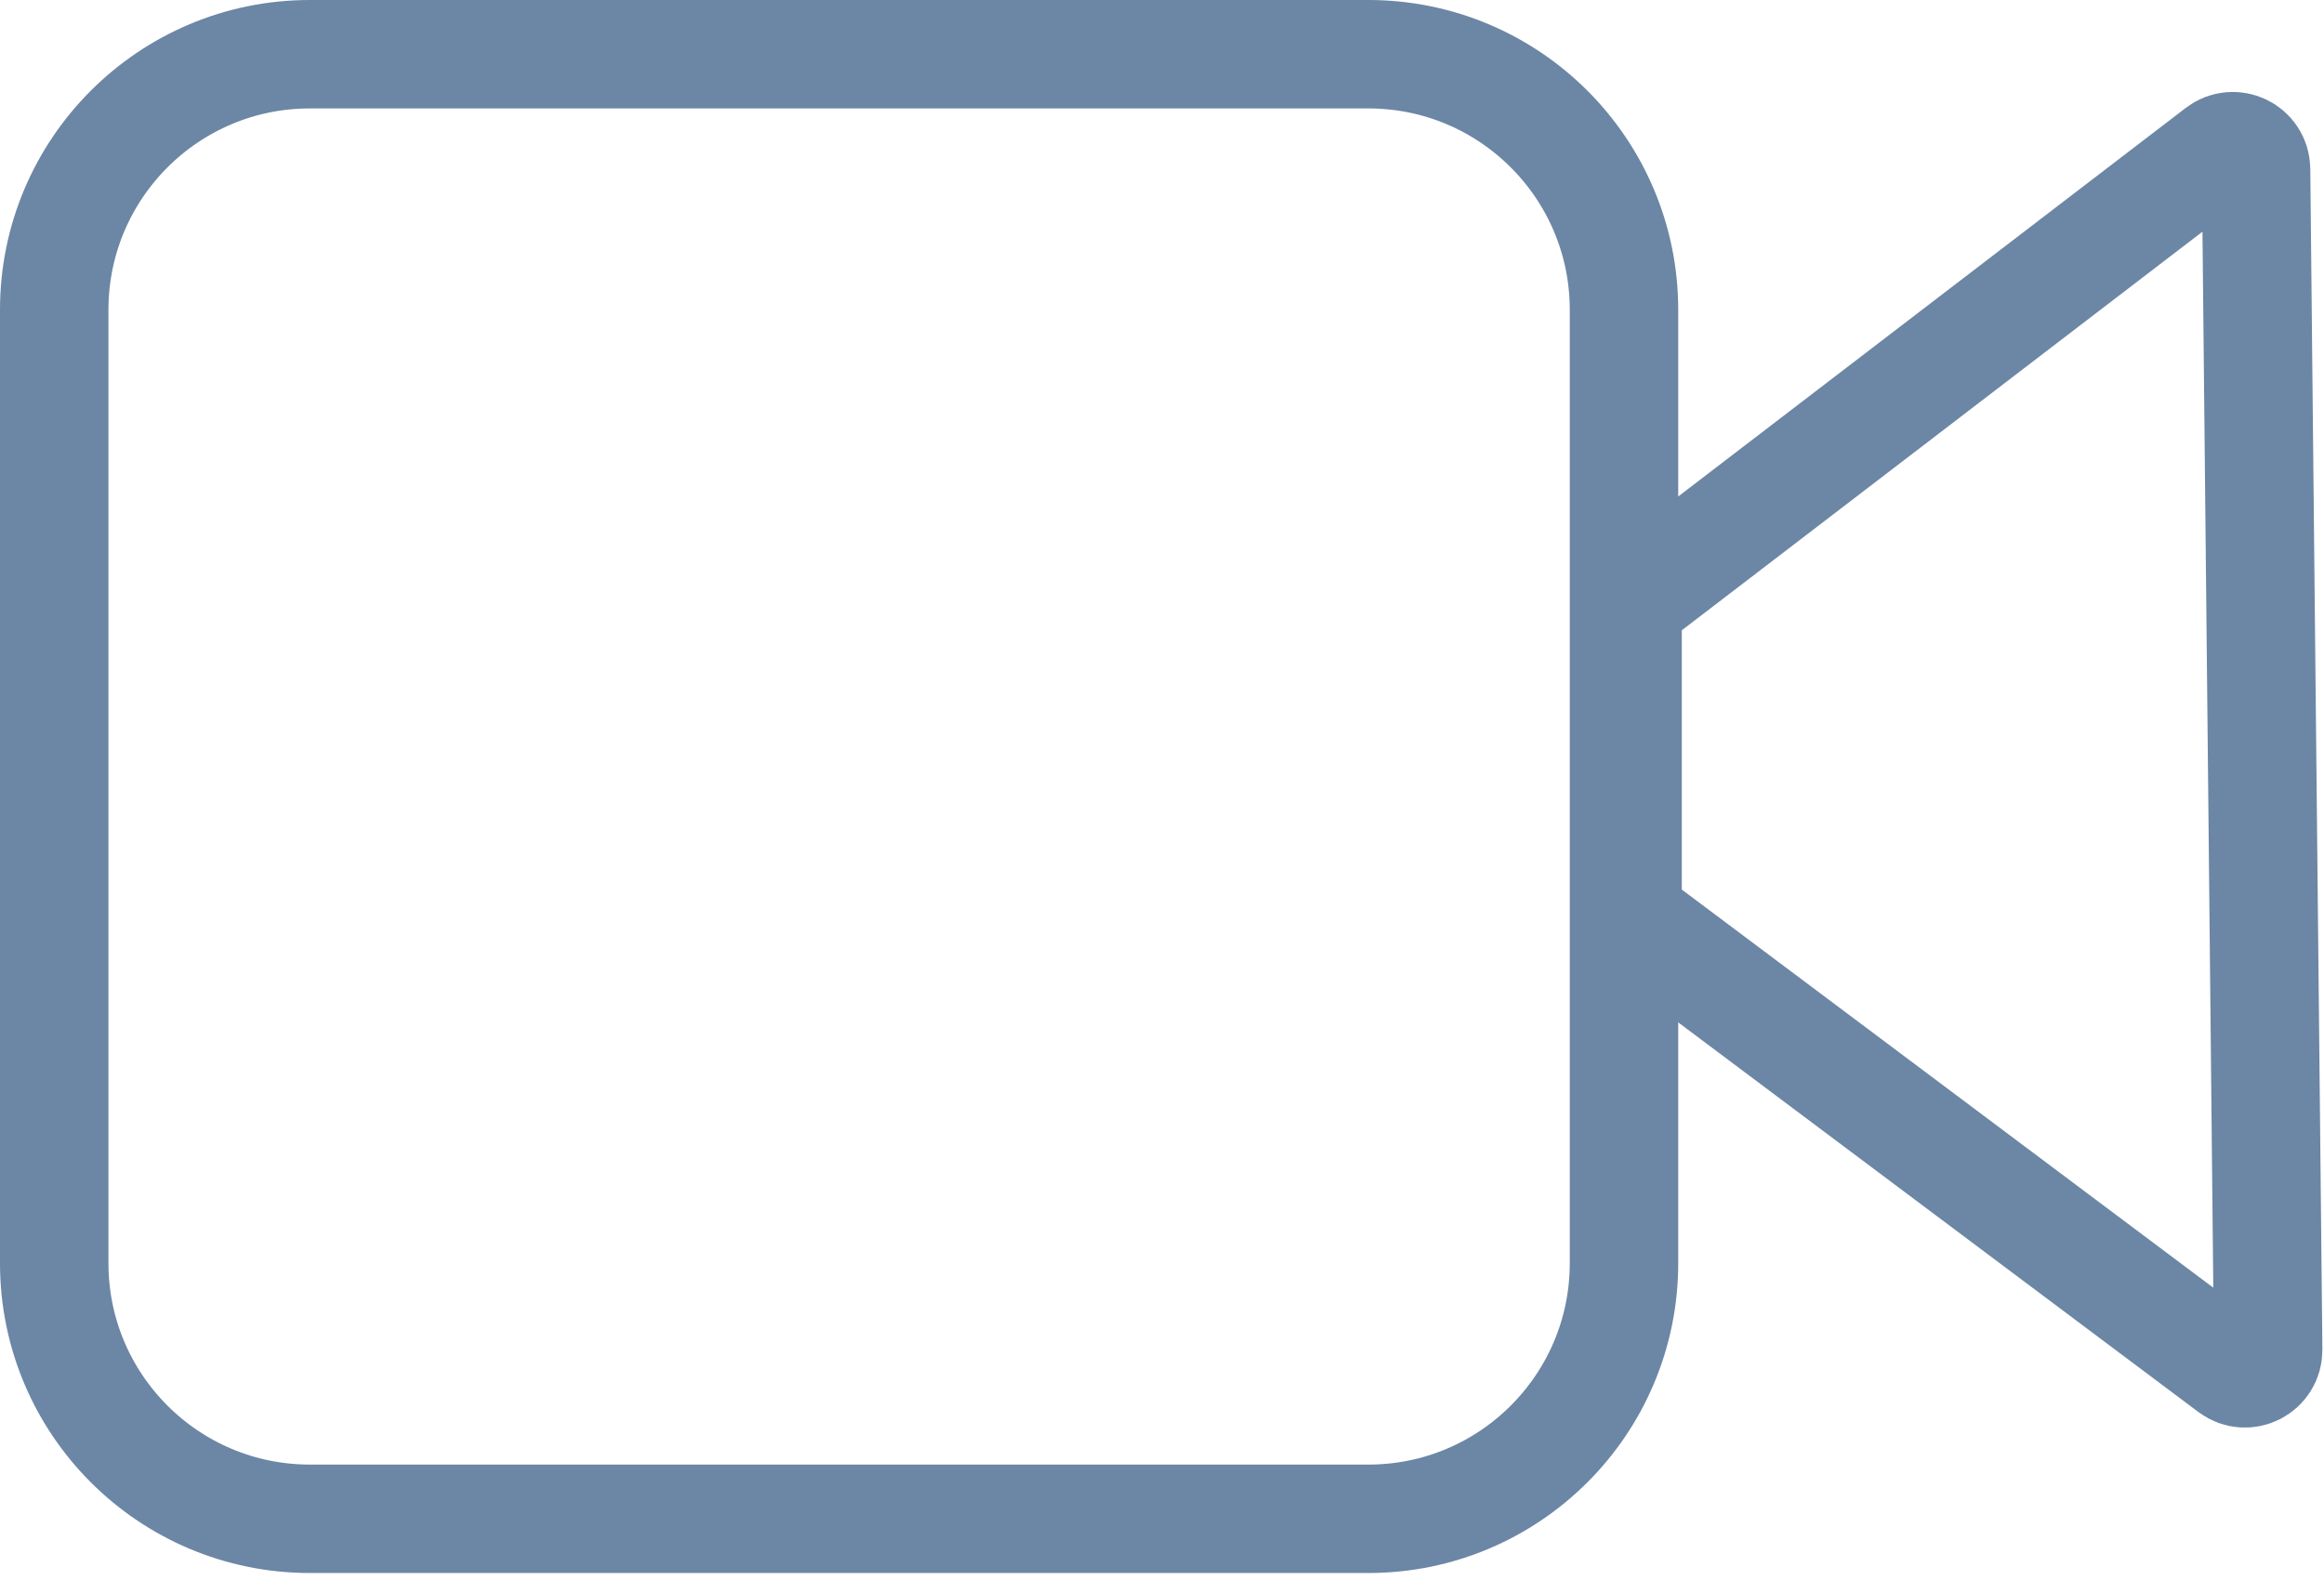
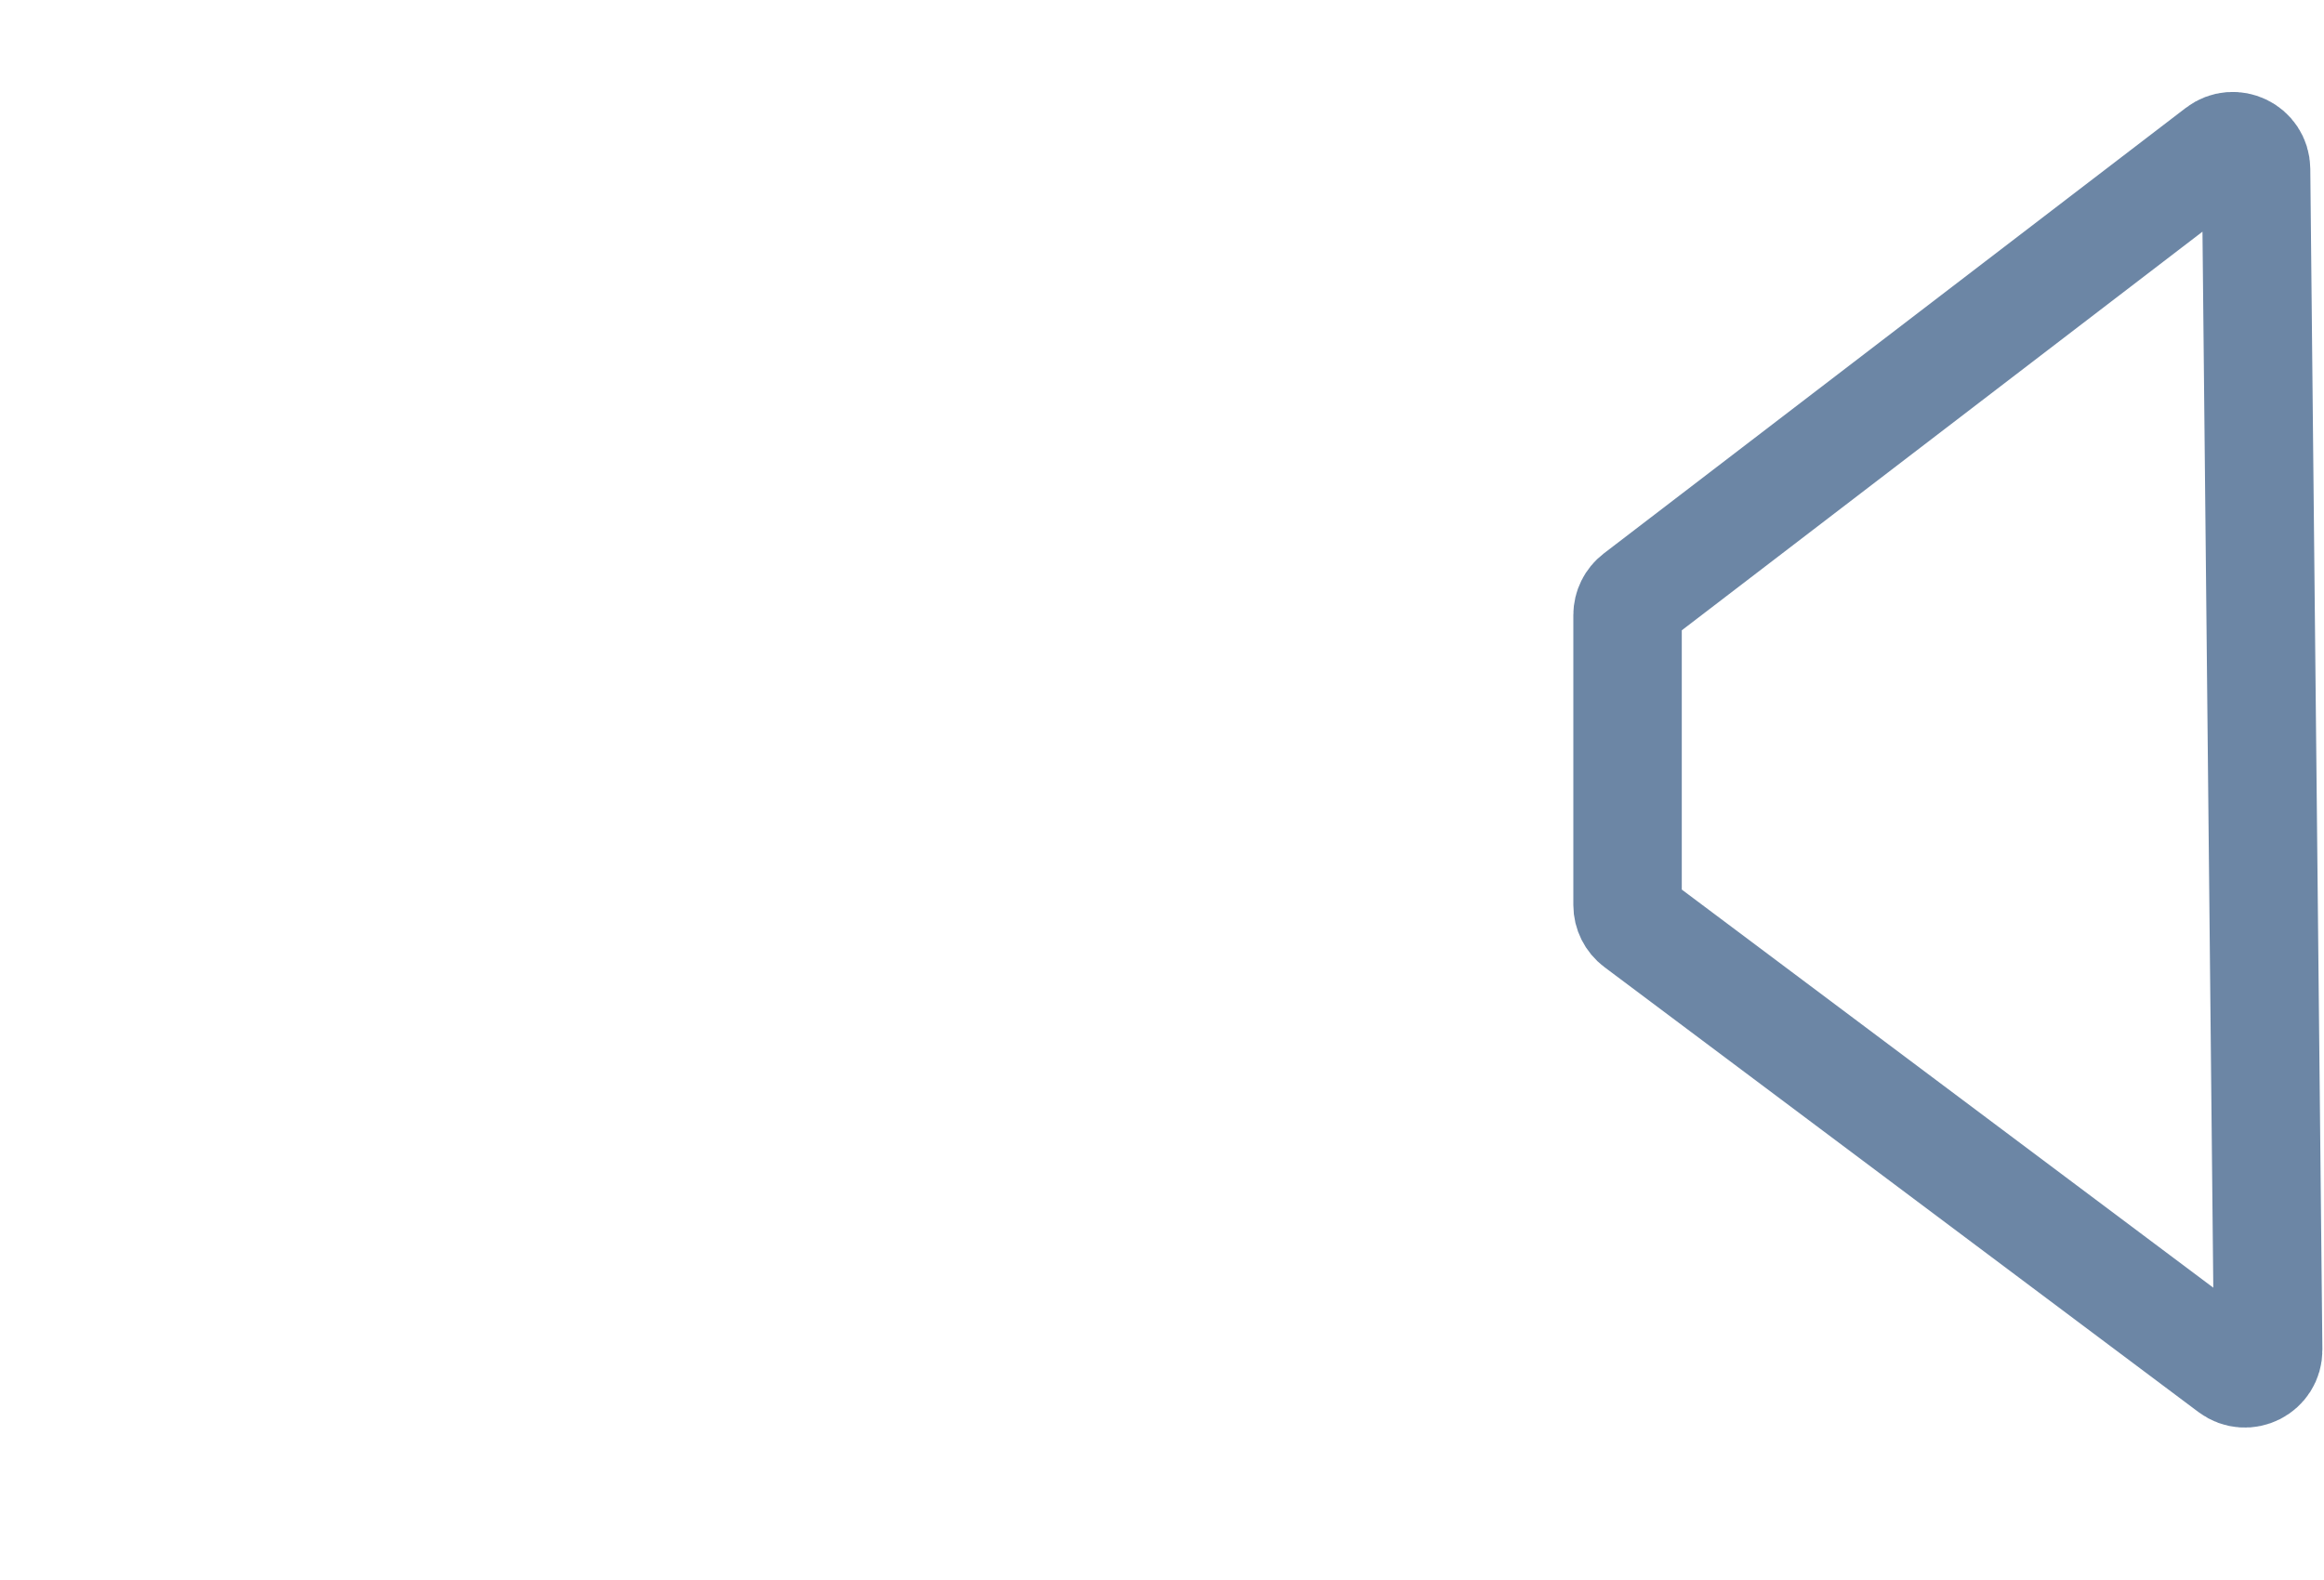
<svg xmlns="http://www.w3.org/2000/svg" width="150" height="102" viewBox="0 0 150 102" fill="none">
-   <path d="M3.5 20C3.5 10.887 10.887 3.5 20 3.5H88.319C97.432 3.5 104.819 10.887 104.819 20V81.549C104.819 90.662 97.432 98.049 88.319 98.049H20C10.887 98.049 3.5 90.662 3.5 81.549V20Z" stroke="#6C86A5" stroke-width="7" />
-   <path d="M105.049 39.704C105.049 39.237 105.267 38.797 105.637 38.513L143.203 9.747C144.184 8.995 145.602 9.686 145.615 10.922L146.396 87.142C146.409 88.385 144.992 89.103 143.997 88.358L105.65 59.629C105.272 59.345 105.049 58.9 105.049 58.428L105.049 39.704Z" stroke="#6C86A5" stroke-width="7" />
+   <path d="M105.049 39.704C105.049 39.237 105.267 38.797 105.637 38.513L143.203 9.747C144.184 8.995 145.602 9.686 145.615 10.922L146.396 87.142C146.409 88.385 144.992 89.103 143.997 88.358L105.65 59.629C105.272 59.345 105.049 58.9 105.049 58.428L105.049 39.704" stroke="#6C86A5" stroke-width="7" />
</svg>